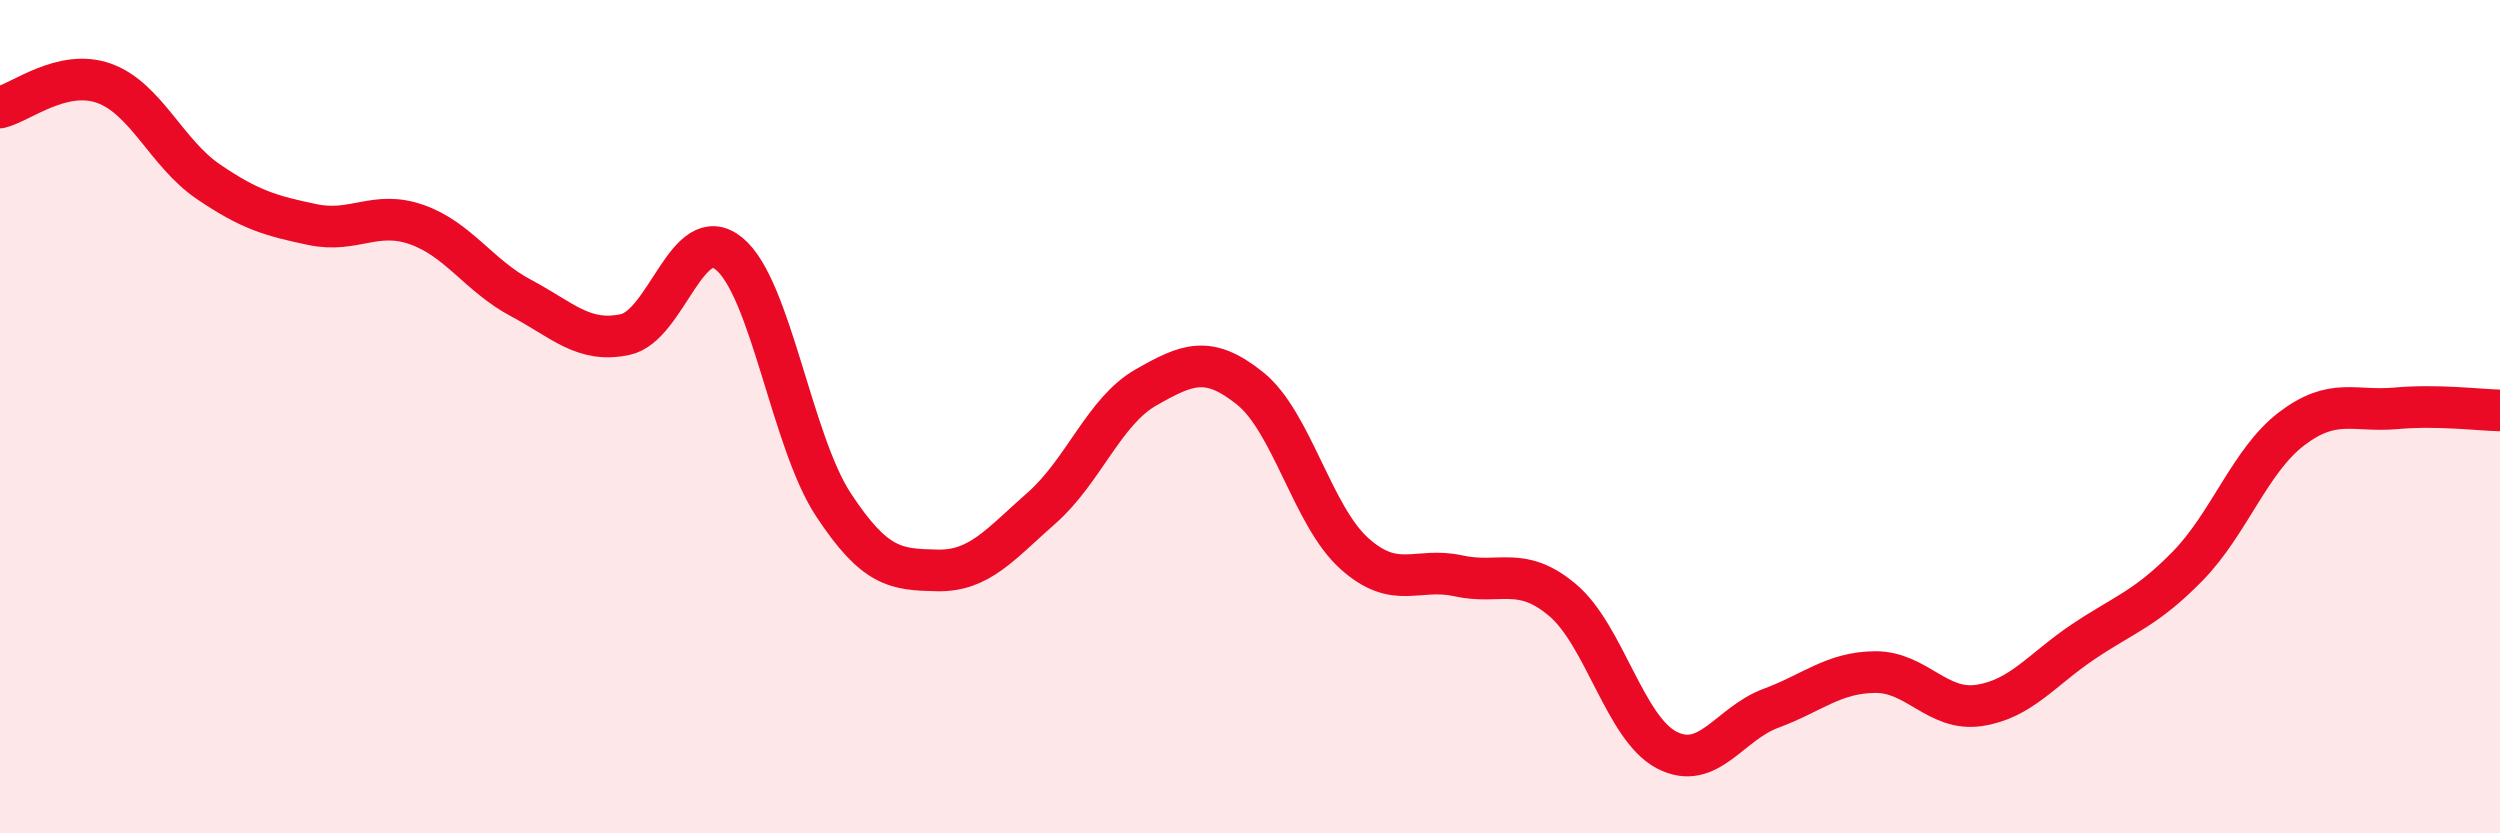
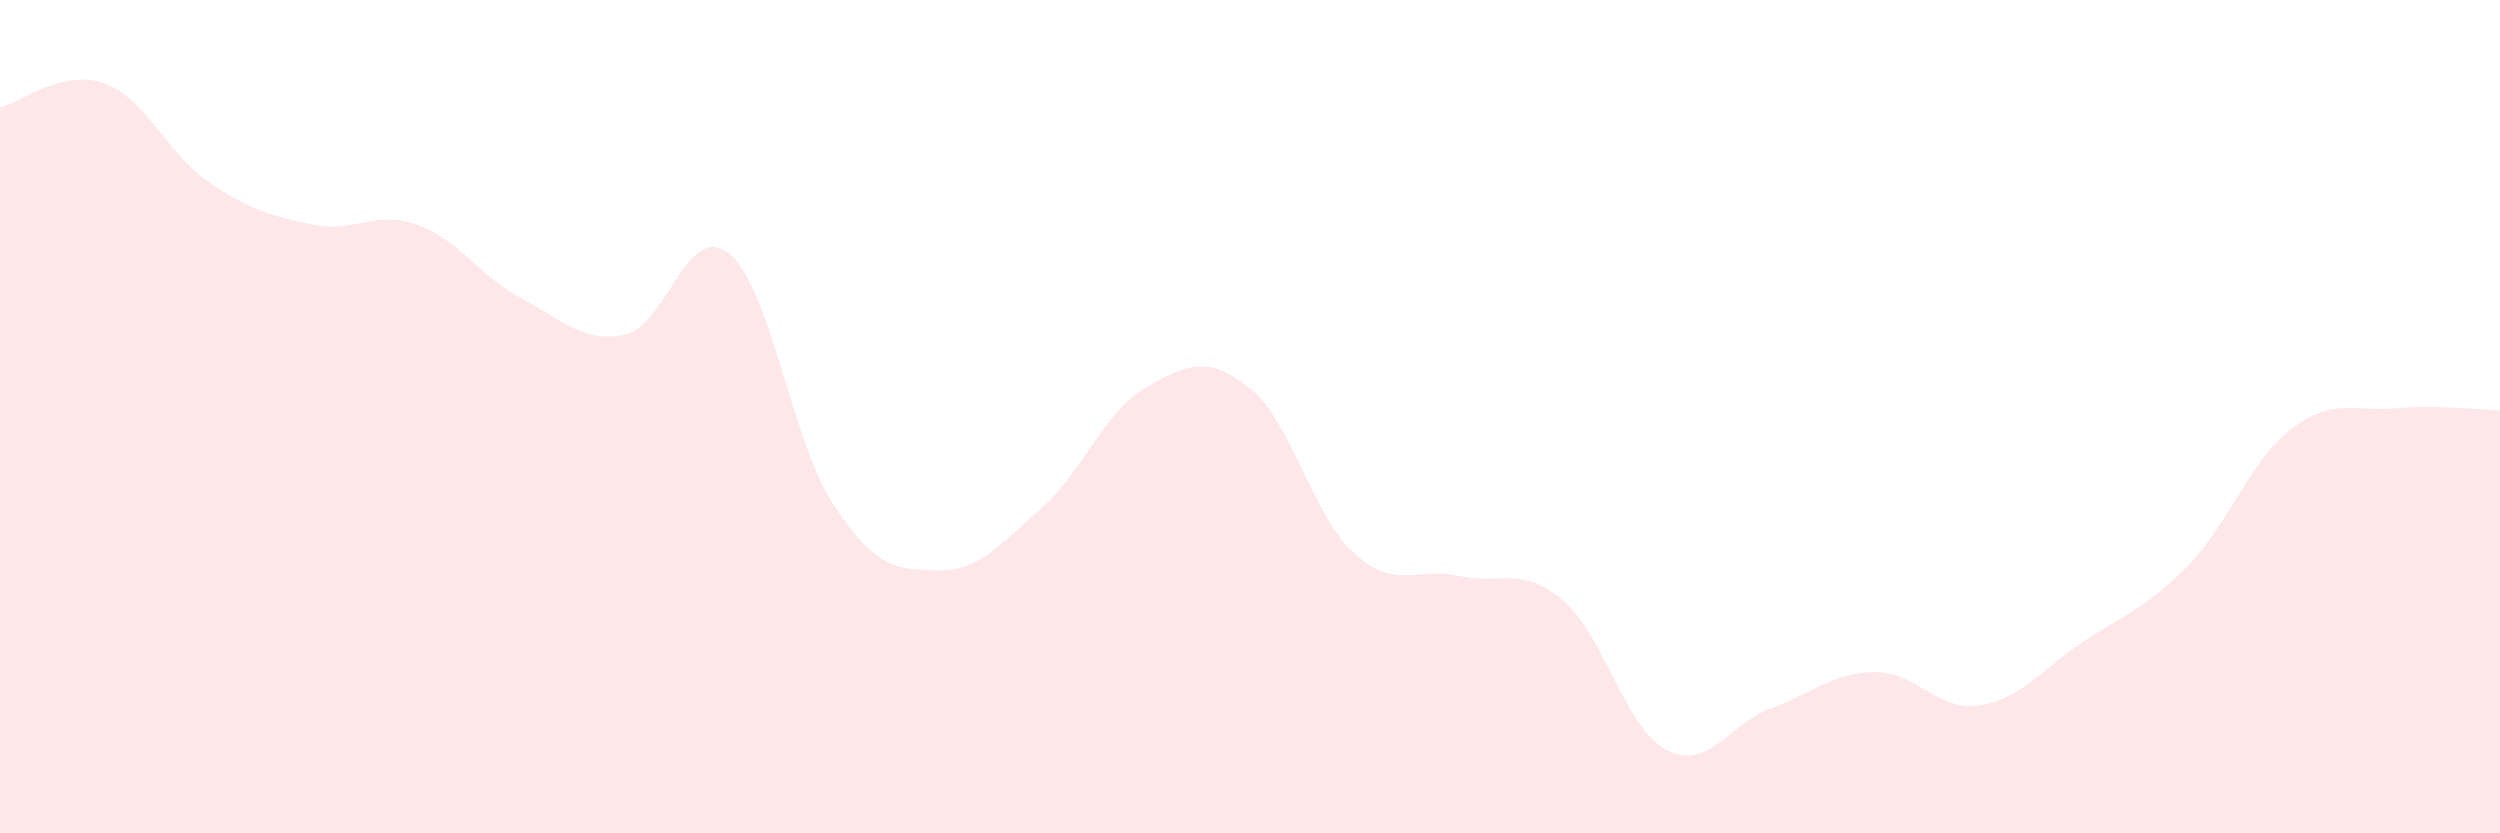
<svg xmlns="http://www.w3.org/2000/svg" width="60" height="20" viewBox="0 0 60 20">
  <path d="M 0,2.58 C 0.5,2.46 1.5,1.64 2.5,2 C 3.5,2.36 4,3.68 5,4.36 C 6,5.04 6.5,5.18 7.5,5.39 C 8.5,5.6 9,5.04 10,5.39 C 11,5.74 11.5,6.62 12.5,7.15 C 13.5,7.68 14,8.24 15,8.03 C 16,7.82 16.5,5.27 17.5,6.09 C 18.5,6.91 19,10.59 20,12.11 C 21,13.63 21.5,13.67 22.5,13.69 C 23.5,13.71 24,13.07 25,12.19 C 26,11.31 26.5,9.87 27.5,9.3 C 28.5,8.73 29,8.52 30,9.32 C 31,10.12 31.5,12.38 32.5,13.28 C 33.5,14.18 34,13.6 35,13.82 C 36,14.04 36.5,13.56 37.5,14.4 C 38.5,15.24 39,17.48 40,18 C 41,18.52 41.5,17.37 42.5,17 C 43.5,16.63 44,16.14 45,16.13 C 46,16.12 46.5,17.08 47.5,16.93 C 48.5,16.78 49,16.07 50,15.4 C 51,14.73 51.5,14.61 52.5,13.59 C 53.5,12.57 54,11.05 55,10.29 C 56,9.53 56.5,9.89 57.5,9.8 C 58.5,9.71 59.5,9.84 60,9.85L60 20L0 20Z" fill="#EB0A25" opacity="0.1" stroke-linecap="round" stroke-linejoin="round" />
-   <path d="M 0,2.58 C 0.5,2.46 1.5,1.64 2.5,2 C 3.5,2.36 4,3.68 5,4.36 C 6,5.04 6.5,5.18 7.5,5.39 C 8.5,5.6 9,5.04 10,5.39 C 11,5.74 11.5,6.62 12.5,7.15 C 13.5,7.68 14,8.24 15,8.03 C 16,7.82 16.5,5.27 17.5,6.09 C 18.5,6.91 19,10.59 20,12.11 C 21,13.63 21.5,13.67 22.5,13.69 C 23.5,13.71 24,13.07 25,12.19 C 26,11.31 26.5,9.87 27.5,9.3 C 28.5,8.73 29,8.52 30,9.32 C 31,10.12 31.5,12.38 32.5,13.28 C 33.5,14.18 34,13.6 35,13.82 C 36,14.04 36.5,13.56 37.5,14.4 C 38.5,15.24 39,17.48 40,18 C 41,18.52 41.5,17.37 42.5,17 C 43.5,16.63 44,16.14 45,16.13 C 46,16.12 46.5,17.08 47.5,16.93 C 48.5,16.78 49,16.07 50,15.4 C 51,14.73 51.5,14.61 52.5,13.59 C 53.5,12.57 54,11.05 55,10.29 C 56,9.53 56.5,9.89 57.5,9.8 C 58.5,9.71 59.5,9.84 60,9.85" stroke="#EB0A25" stroke-width="1" fill="none" stroke-linecap="round" stroke-linejoin="round" />
</svg>